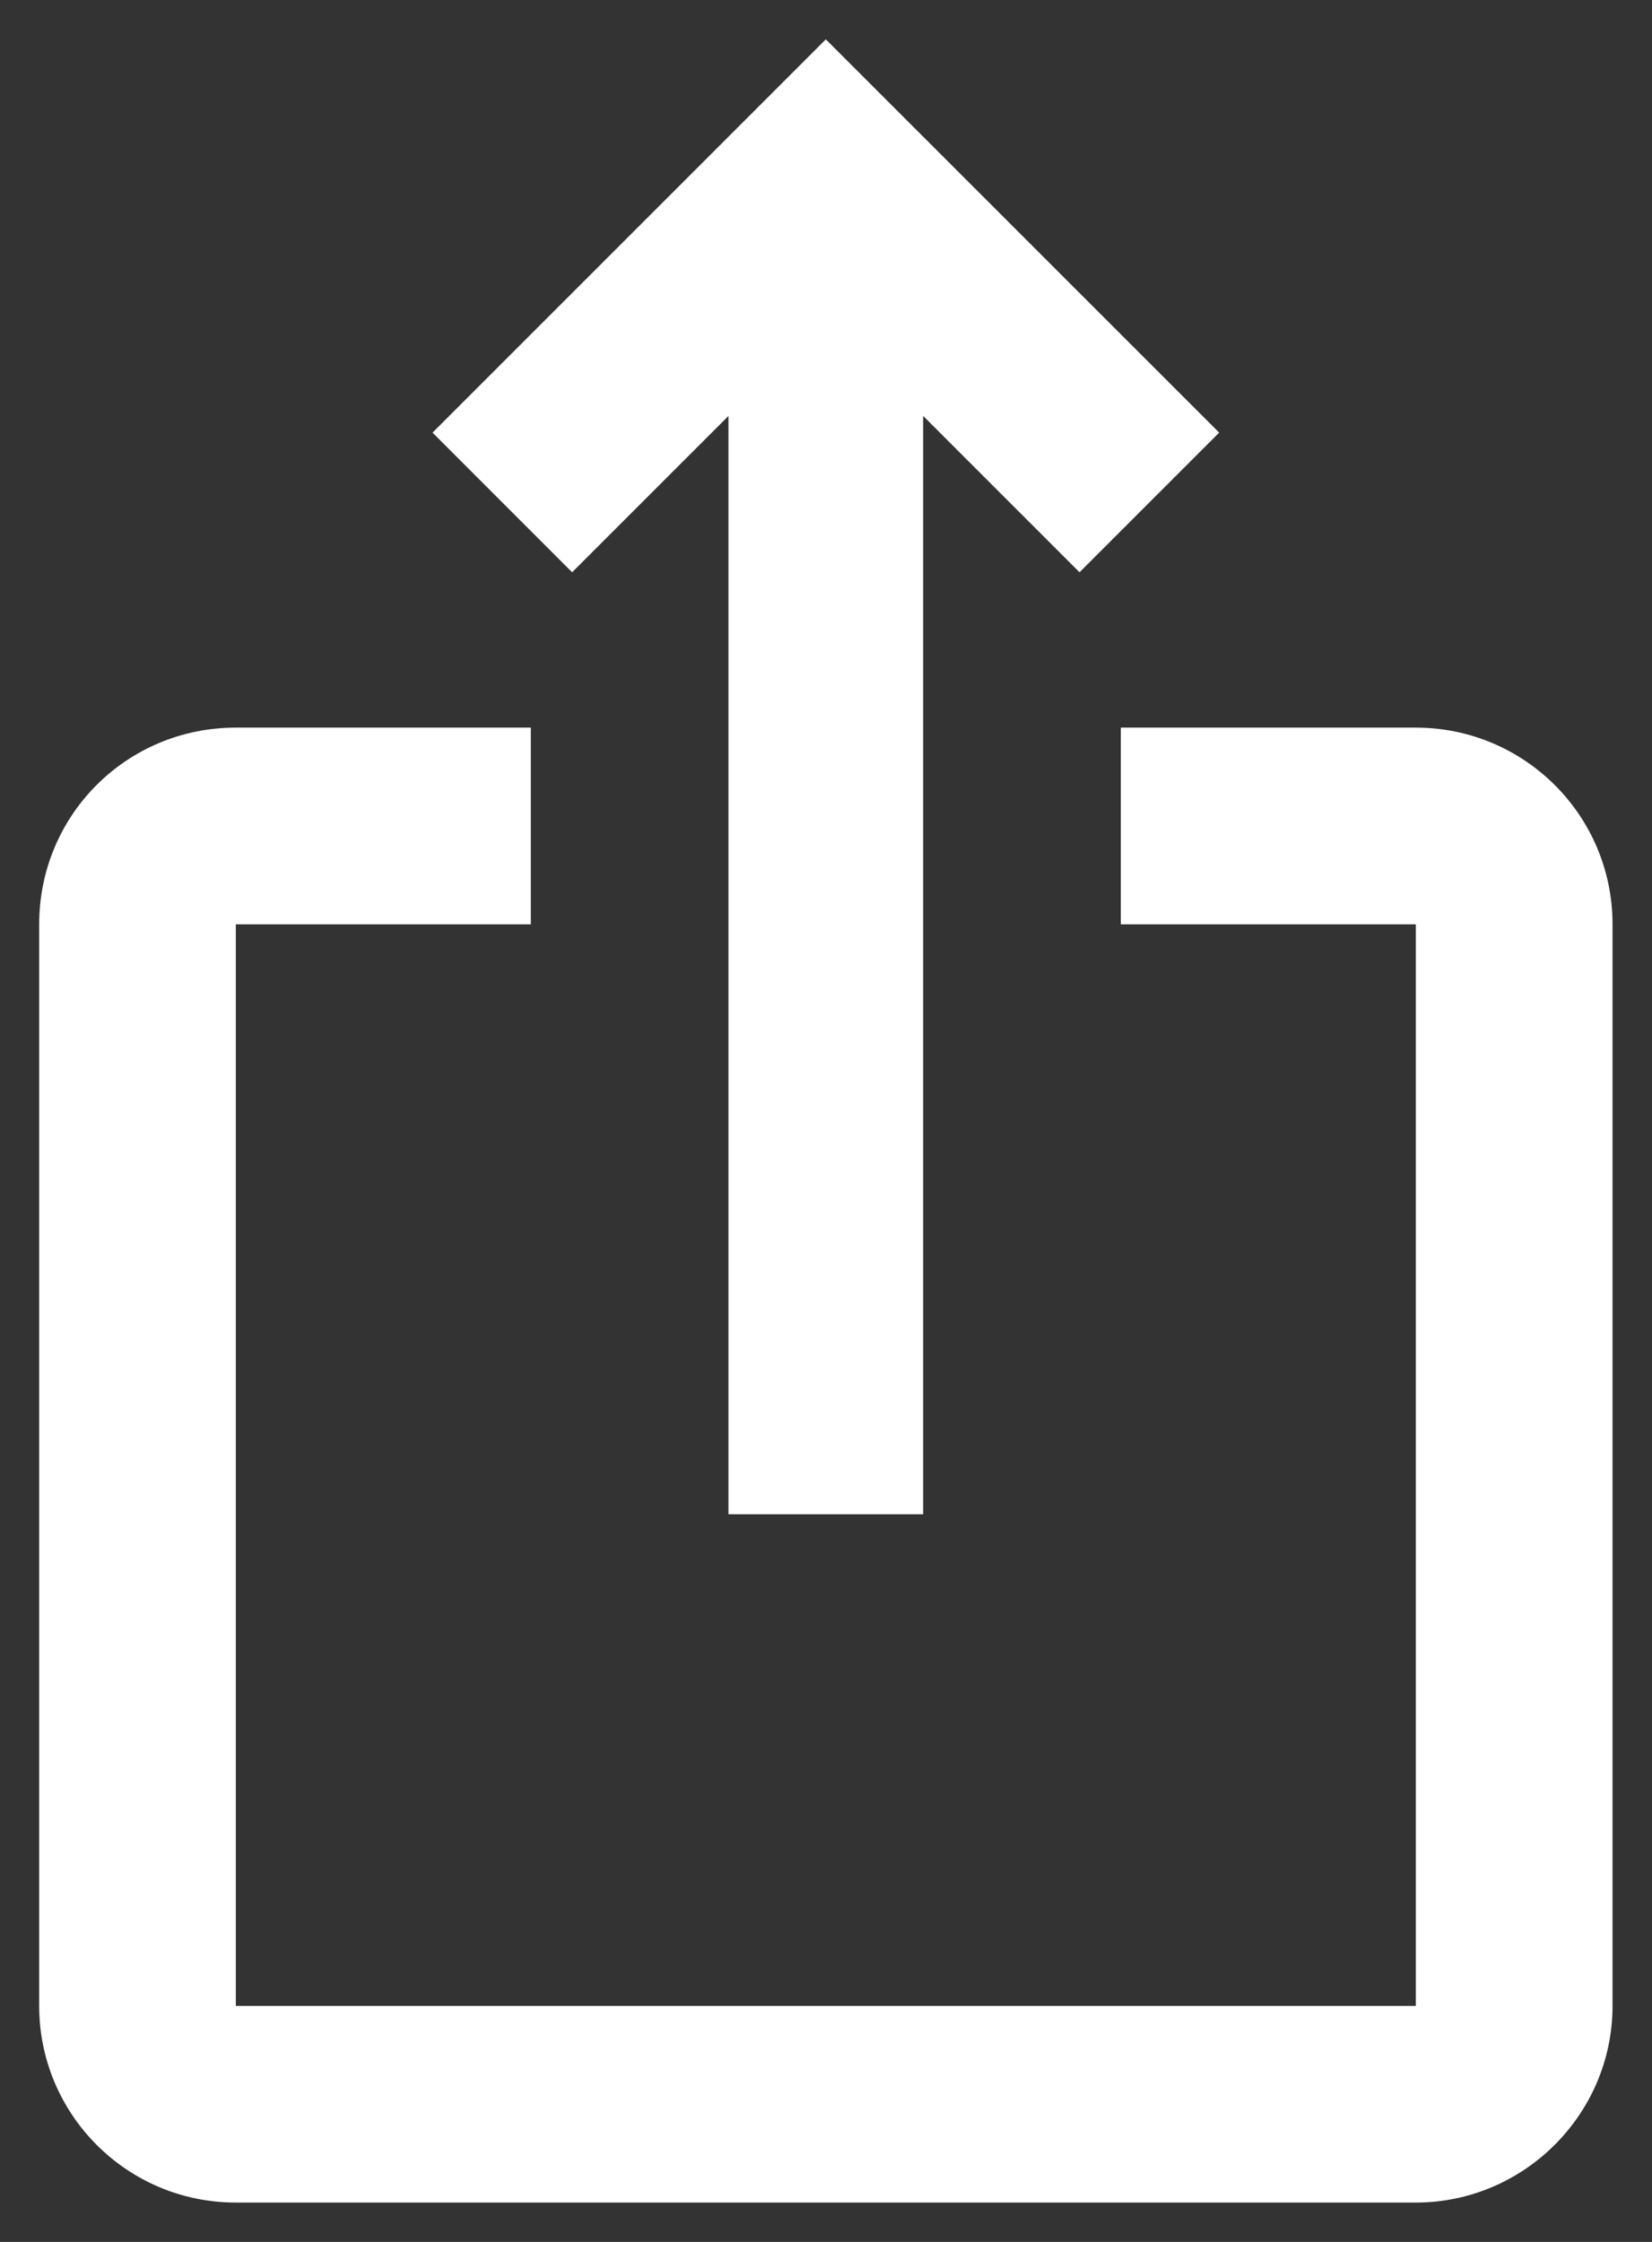
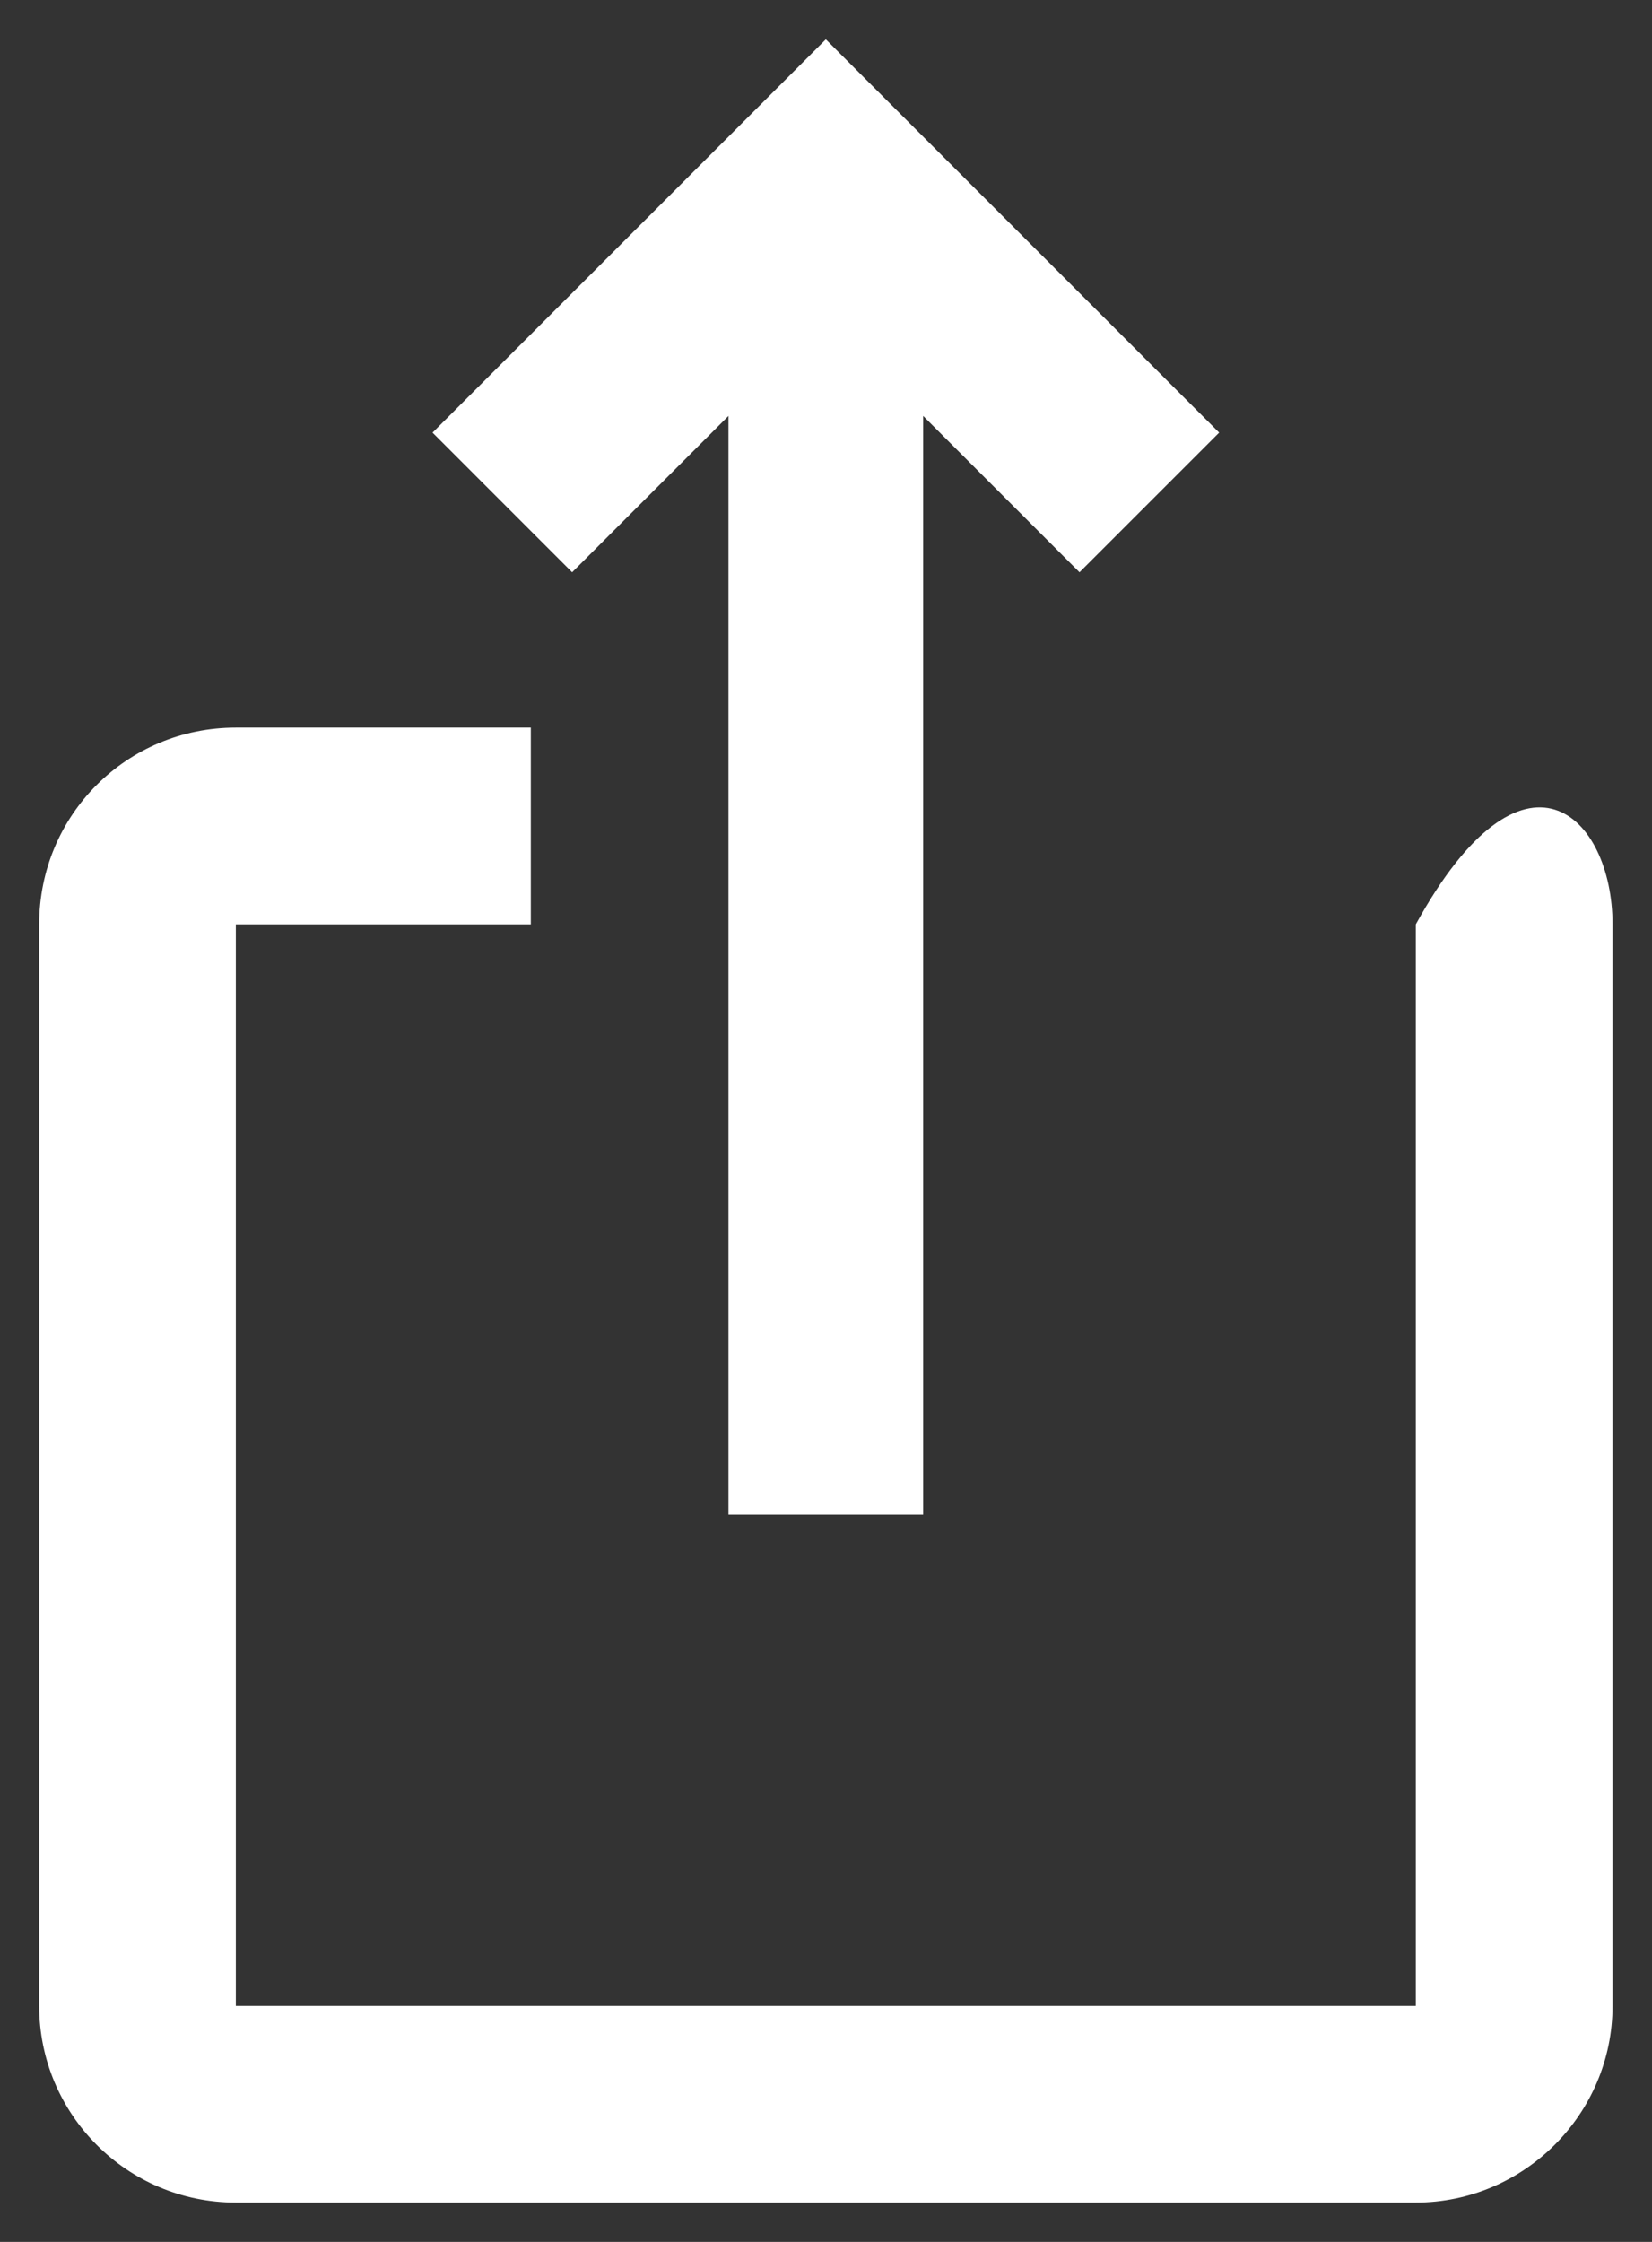
<svg xmlns="http://www.w3.org/2000/svg" width="28" height="38" viewBox="0 0 28 38" fill="none">
  <rect x="0" y="0" width="28" height="38" fill="#333333" stroke="none" />
-   <path d="M20.664 7.333L18.297 9.7L15.647 7.05V25.667H12.347V7.05L9.697 9.7L7.331 7.333L13.997 0.667L20.664 7.333ZM27.331 15.667V34C27.331 35.833 25.831 37.333 23.997 37.333H3.997C2.147 37.333 0.664 35.833 0.664 34V15.667C0.664 13.817 2.147 12.333 3.997 12.333H8.997V15.667H3.997V34H23.997V15.667H18.997V12.333H23.997C25.831 12.333 27.331 13.817 27.331 15.667Z" fill="white" />
+   <path d="M20.664 7.333L18.297 9.7L15.647 7.05V25.667H12.347V7.05L9.697 9.7L7.331 7.333L13.997 0.667L20.664 7.333ZM27.331 15.667V34C27.331 35.833 25.831 37.333 23.997 37.333H3.997C2.147 37.333 0.664 35.833 0.664 34V15.667C0.664 13.817 2.147 12.333 3.997 12.333H8.997V15.667H3.997V34H23.997V15.667H18.997H23.997C25.831 12.333 27.331 13.817 27.331 15.667Z" fill="white" />
</svg>